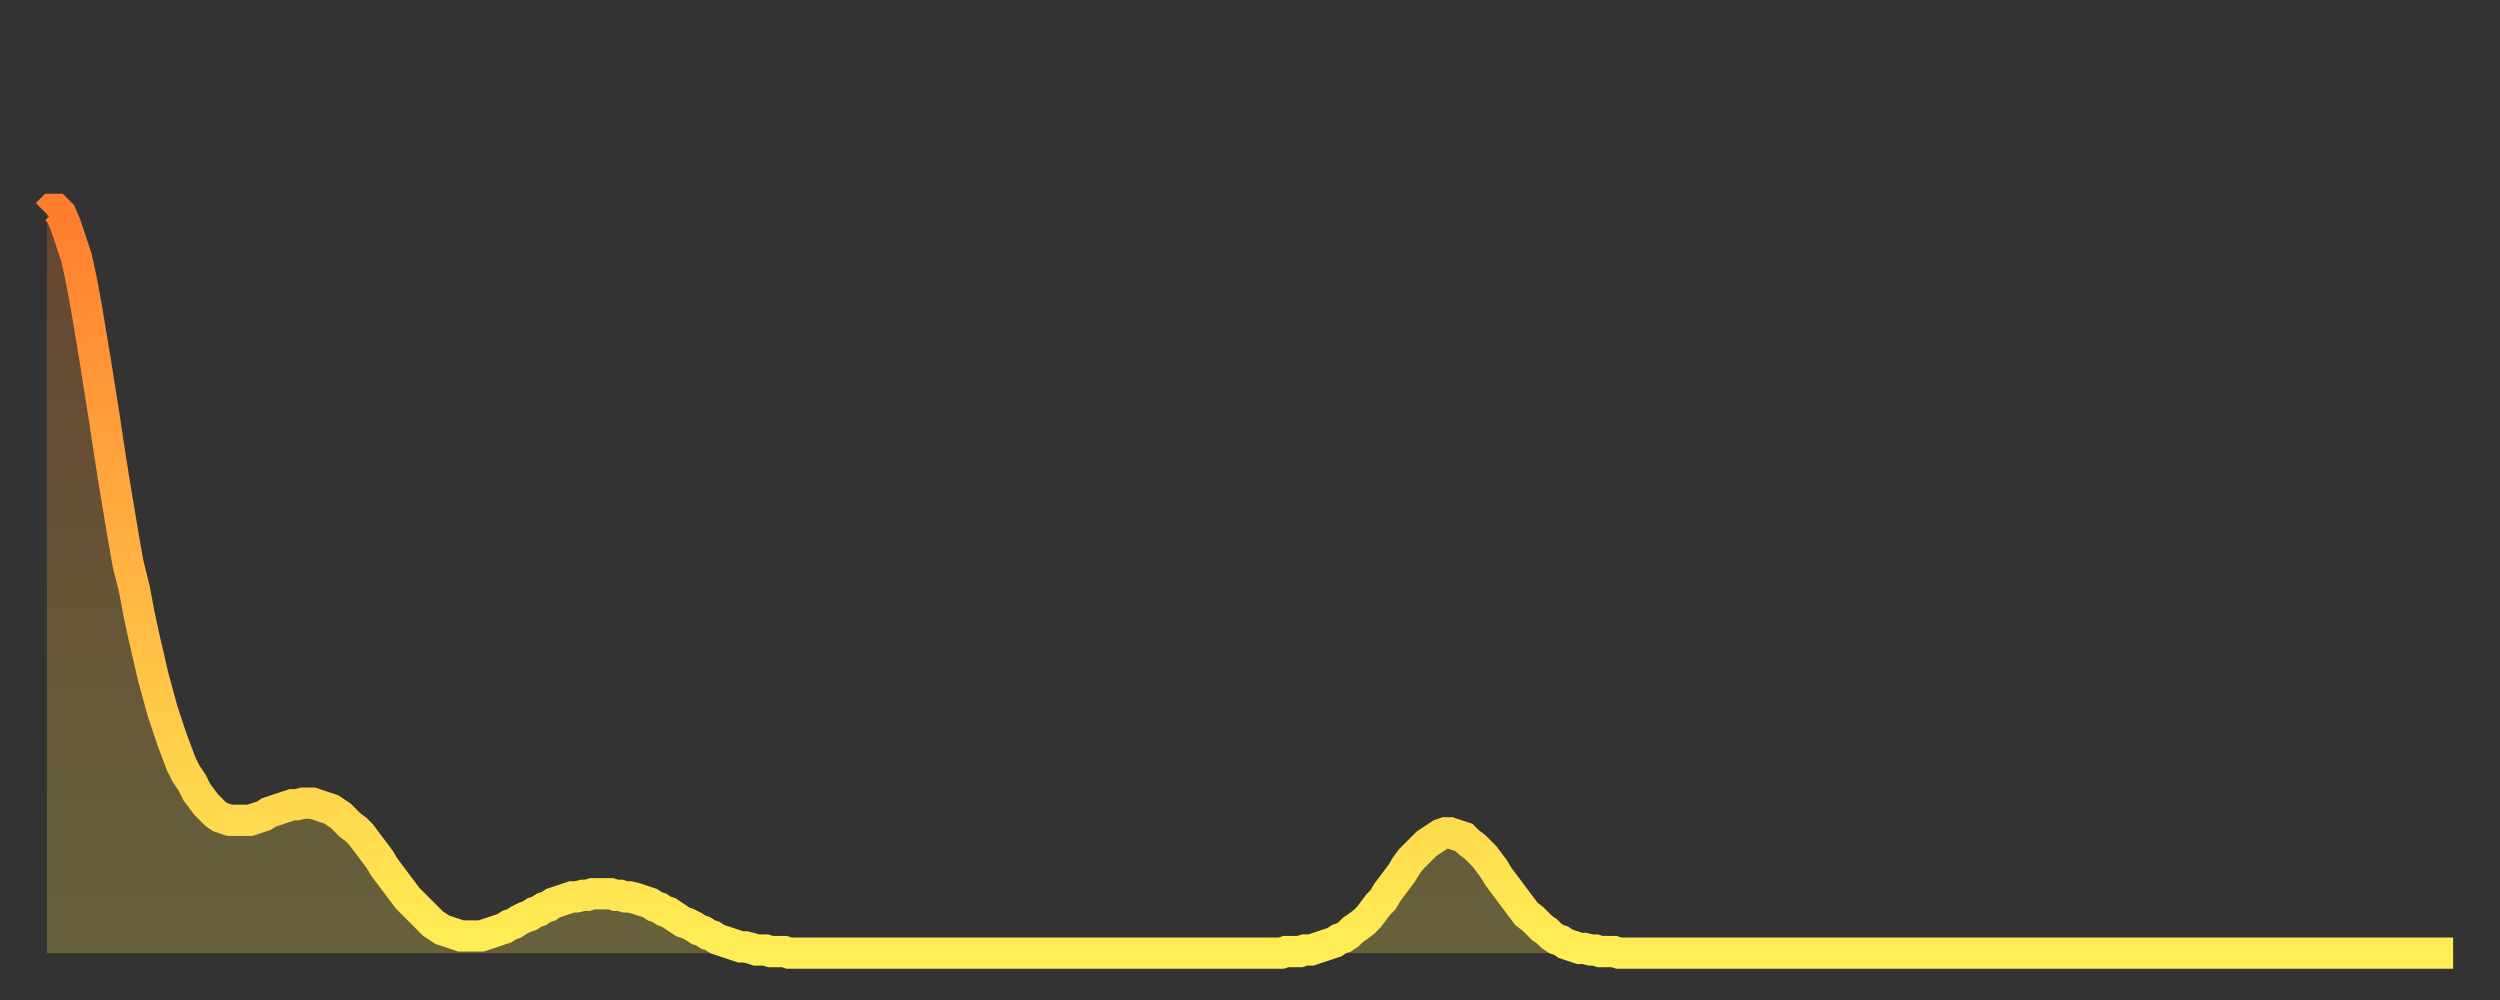
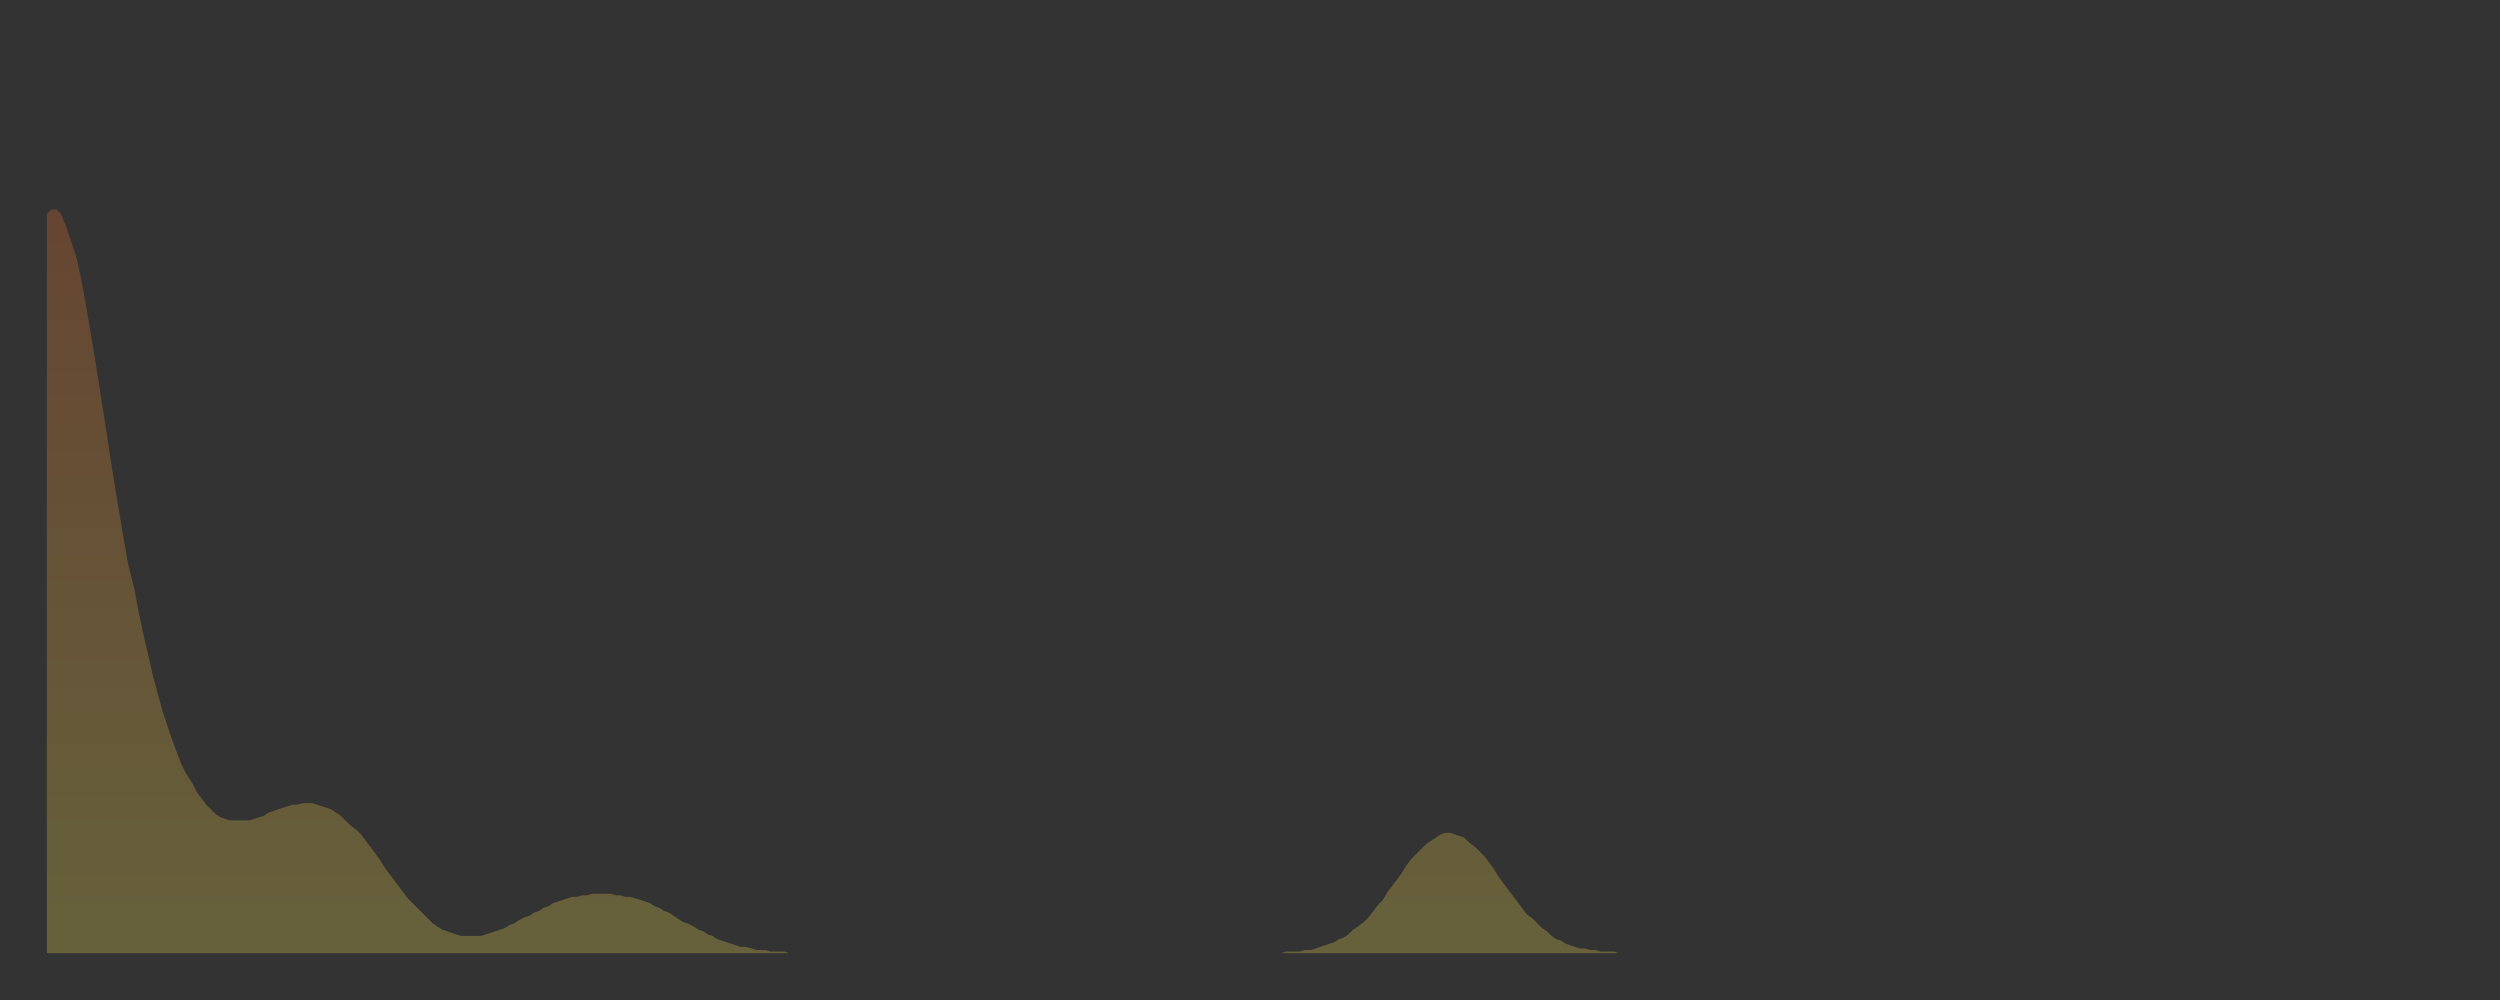
<svg xmlns="http://www.w3.org/2000/svg" baseProfile="full" height="64" version="1.1" width="160">
  <rect width="100%" height="100%" fill="#333333" stroke="none" />
  <defs>
    <linearGradient id="id645528" x1="0" x2="0" y1="0" y2="1">
      <stop offset="0%" stop-color="#ff7d2f" />
      <stop offset="50%" stop-color="#ffb642" />
      <stop offset="100%" stop-color="#ffee55" />
    </linearGradient>
  </defs>
  <g transform="translate(3,3)">
    <g>
-       <path d="M 0.0 10.7 0.3 10.4 0.6 10.4 0.9 10.7 1.2 11.4 1.5 12.3 1.9 13.5 2.2 14.9 2.5 16.5 2.8 18.3 3.1 20.1 3.4 22.0 3.7 23.9 4.0 25.9 4.3 27.8 4.6 29.6 4.9 31.4 5.2 33.1 5.6 34.7 5.9 36.3 6.2 37.7 6.5 39.0 6.8 40.3 7.1 41.4 7.4 42.5 7.7 43.4 8.0 44.3 8.3 45.1 8.6 45.9 8.9 46.5 9.3 47.1 9.6 47.7 9.9 48.1 10.2 48.5 10.5 48.8 10.8 49.1 11.1 49.3 11.4 49.4 11.7 49.5 12.0 49.5 12.3 49.5 12.7 49.5 13.0 49.5 13.3 49.4 13.6 49.3 13.9 49.2 14.2 49.0 14.5 48.9 14.8 48.8 15.1 48.7 15.4 48.6 15.7 48.5 16.0 48.5 16.4 48.4 16.7 48.4 17.0 48.4 17.3 48.5 17.6 48.6 17.9 48.7 18.2 48.8 18.5 49.0 18.8 49.2 19.1 49.5 19.4 49.8 19.8 50.1 20.1 50.4 20.4 50.8 20.7 51.2 21.0 51.6 21.3 52.0 21.6 52.5 21.9 52.9 22.2 53.3 22.5 53.7 22.8 54.1 23.1 54.5 23.5 54.9 23.8 55.2 24.1 55.5 24.4 55.8 24.7 56.1 25.0 56.3 25.3 56.5 25.6 56.6 25.9 56.7 26.2 56.8 26.5 56.9 26.8 56.9 27.2 56.9 27.5 56.9 27.8 56.9 28.1 56.8 28.4 56.7 28.7 56.6 29.0 56.5 29.3 56.4 29.6 56.2 29.9 56.1 30.2 55.9 30.6 55.7 30.9 55.6 31.2 55.4 31.5 55.3 31.8 55.1 32.1 55.0 32.4 54.8 32.7 54.7 33.0 54.6 33.3 54.5 33.6 54.4 33.9 54.4 34.3 54.3 34.6 54.3 34.9 54.2 35.2 54.2 35.5 54.2 35.8 54.2 36.1 54.2 36.4 54.3 36.7 54.3 37.0 54.4 37.3 54.4 37.7 54.5 38.0 54.6 38.3 54.7 38.6 54.8 38.9 55.0 39.2 55.1 39.5 55.3 39.8 55.4 40.1 55.6 40.4 55.8 40.7 56.0 41.0 56.1 41.4 56.3 41.7 56.5 42.0 56.6 42.3 56.8 42.6 56.9 42.9 57.1 43.2 57.2 43.5 57.3 43.8 57.4 44.1 57.5 44.4 57.6 44.7 57.6 45.1 57.7 45.4 57.8 45.7 57.8 46.0 57.8 46.3 57.9 46.6 57.9 46.9 57.9 47.2 57.9 47.5 58.0 47.8 58.0 48.1 58.0 48.5 58.0 48.8 58.0 49.1 58.0 49.4 58.0 49.7 58.0 50.0 58.0 50.3 58.0 50.6 58.0 50.9 58.0 51.2 58.0 51.5 58.0 51.8 58.0 52.2 58.0 52.5 58.0 52.8 58.0 53.1 58.0 53.4 58.0 53.7 58.0 54.0 58.0 54.3 58.0 54.6 58.0 54.9 58.0 55.2 58.0 55.6 58.0 55.9 58.0 56.2 58.0 56.5 58.0 56.8 58.0 57.1 58.0 57.4 58.0 57.7 58.0 58.0 58.0 58.3 58.0 58.6 58.0 58.9 58.0 59.3 58.0 59.6 58.0 59.9 58.0 60.2 58.0 60.5 58.0 60.8 58.0 61.1 58.0 61.4 58.0 61.7 58.0 62.0 58.0 62.3 58.0 62.6 58.0 63.0 58.0 63.3 58.0 63.6 58.0 63.9 58.0 64.2 58.0 64.5 58.0 64.8 58.0 65.1 58.0 65.4 58.0 65.7 58.0 66.0 58.0 66.4 58.0 66.7 58.0 67.0 58.0 67.3 58.0 67.6 58.0 67.9 58.0 68.2 58.0 68.5 58.0 68.8 58.0 69.1 58.0 69.4 58.0 69.7 58.0 70.1 58.0 70.4 58.0 70.7 58.0 71.0 58.0 71.3 58.0 71.6 58.0 71.9 58.0 72.2 58.0 72.5 58.0 72.8 58.0 73.1 58.0 73.5 58.0 73.8 58.0 74.1 58.0 74.4 58.0 74.7 58.0 75.0 58.0 75.3 58.0 75.6 58.0 75.9 58.0 76.2 58.0 76.5 58.0 76.8 58.0 77.2 58.0 77.5 58.0 77.8 58.0 78.1 58.0 78.4 58.0 78.7 58.0 79.0 58.0 79.3 57.9 79.6 57.9 79.9 57.9 80.2 57.9 80.5 57.8 80.9 57.8 81.2 57.7 81.5 57.6 81.8 57.5 82.1 57.4 82.4 57.3 82.7 57.1 83.0 57.0 83.3 56.8 83.6 56.5 83.9 56.3 84.3 56.0 84.6 55.7 84.9 55.3 85.2 54.9 85.5 54.6 85.8 54.1 86.1 53.7 86.4 53.3 86.7 52.9 87.0 52.4 87.3 52.0 87.6 51.7 88.0 51.3 88.3 51.0 88.6 50.8 88.9 50.6 89.2 50.4 89.5 50.3 89.8 50.3 90.1 50.4 90.4 50.5 90.7 50.6 91.0 50.9 91.4 51.2 91.7 51.5 92.0 51.8 92.3 52.2 92.6 52.6 92.9 53.1 93.2 53.5 93.5 53.9 93.8 54.3 94.1 54.7 94.4 55.1 94.7 55.5 95.1 55.8 95.4 56.1 95.7 56.4 96.0 56.6 96.3 56.9 96.6 57.1 96.9 57.2 97.2 57.4 97.5 57.5 97.8 57.6 98.1 57.7 98.4 57.7 98.8 57.8 99.1 57.8 99.4 57.9 99.7 57.9 100.0 57.9 100.3 57.9 100.6 58.0 100.9 58.0 101.2 58.0 101.5 58.0 101.8 58.0 102.2 58.0 102.5 58.0 102.8 58.0 103.1 58.0 103.4 58.0 103.7 58.0 104.0 58.0 104.3 58.0 104.6 58.0 104.9 58.0 105.2 58.0 105.5 58.0 105.9 58.0 106.2 58.0 106.5 58.0 106.8 58.0 107.1 58.0 107.4 58.0 107.7 58.0 108.0 58.0 108.3 58.0 108.6 58.0 108.9 58.0 109.3 58.0 109.6 58.0 109.9 58.0 110.2 58.0 110.5 58.0 110.8 58.0 111.1 58.0 111.4 58.0 111.7 58.0 112.0 58.0 112.3 58.0 112.6 58.0 113.0 58.0 113.3 58.0 113.6 58.0 113.9 58.0 114.2 58.0 114.5 58.0 114.8 58.0 115.1 58.0 115.4 58.0 115.7 58.0 116.0 58.0 116.3 58.0 116.7 58.0 117.0 58.0 117.3 58.0 117.6 58.0 117.9 58.0 118.2 58.0 118.5 58.0 118.8 58.0 119.1 58.0 119.4 58.0 119.7 58.0 120.1 58.0 120.4 58.0 120.7 58.0 121.0 58.0 121.3 58.0 121.6 58.0 121.9 58.0 122.2 58.0 122.5 58.0 122.8 58.0 123.1 58.0 123.4 58.0 123.8 58.0 124.1 58.0 124.4 58.0 124.7 58.0 125.0 58.0 125.3 58.0 125.6 58.0 125.9 58.0 126.2 58.0 126.5 58.0 126.8 58.0 127.2 58.0 127.5 58.0 127.8 58.0 128.1 58.0 128.4 58.0 128.7 58.0 129.0 58.0 129.3 58.0 129.6 58.0 129.9 58.0 130.2 58.0 130.5 58.0 130.9 58.0 131.2 58.0 131.5 58.0 131.8 58.0 132.1 58.0 132.4 58.0 132.7 58.0 133.0 58.0 133.3 58.0 133.6 58.0 133.9 58.0 134.2 58.0 134.6 58.0 134.9 58.0 135.2 58.0 135.5 58.0 135.8 58.0 136.1 58.0 136.4 58.0 136.7 58.0 137.0 58.0 137.3 58.0 137.6 58.0 138.0 58.0 138.3 58.0 138.6 58.0 138.9 58.0 139.2 58.0 139.5 58.0 139.8 58.0 140.1 58.0 140.4 58.0 140.7 58.0 141.0 58.0 141.3 58.0 141.7 58.0 142.0 58.0 142.3 58.0 142.6 58.0 142.9 58.0 143.2 58.0 143.5 58.0 143.8 58.0 144.1 58.0 144.4 58.0 144.7 58.0 145.1 58.0 145.4 58.0 145.7 58.0 146.0 58.0 146.3 58.0 146.6 58.0 146.9 58.0 147.2 58.0 147.5 58.0 147.8 58.0 148.1 58.0 148.4 58.0 148.8 58.0 149.1 58.0 149.4 58.0 149.7 58.0 150.0 58.0 150.3 58.0 150.6 58.0 150.9 58.0 151.2 58.0 151.5 58.0 151.8 58.0 152.1 58.0 152.5 58.0 152.8 58.0 153.1 58.0 153.4 58.0 153.7 58.0 154.0 58.0" fill="none" id="graph-curve" opacity="1" stroke="url(#id645528)" stroke-width="2" />
      <path d="M 0 58 L 0.0 10.7 0.3 10.4 0.6 10.4 0.9 10.7 1.2 11.4 1.5 12.3 1.9 13.5 2.2 14.9 2.5 16.5 2.8 18.3 3.1 20.1 3.4 22.0 3.7 23.9 4.0 25.9 4.3 27.8 4.6 29.6 4.9 31.4 5.2 33.1 5.6 34.7 5.9 36.3 6.2 37.7 6.5 39.0 6.8 40.3 7.1 41.4 7.4 42.5 7.7 43.4 8.0 44.3 8.3 45.1 8.6 45.9 8.9 46.5 9.3 47.1 9.6 47.7 9.9 48.1 10.2 48.5 10.5 48.8 10.8 49.1 11.1 49.3 11.4 49.4 11.7 49.5 12.0 49.5 12.3 49.5 12.7 49.5 13.0 49.5 13.3 49.4 13.6 49.3 13.9 49.2 14.2 49.0 14.5 48.9 14.8 48.8 15.1 48.7 15.4 48.6 15.7 48.5 16.0 48.5 16.4 48.4 16.7 48.4 17.0 48.4 17.3 48.5 17.6 48.6 17.9 48.7 18.2 48.8 18.5 49.0 18.8 49.2 19.1 49.5 19.4 49.8 19.8 50.1 20.1 50.4 20.4 50.8 20.7 51.2 21.0 51.6 21.3 52.0 21.6 52.5 21.9 52.9 22.2 53.3 22.5 53.7 22.8 54.1 23.1 54.5 23.5 54.9 23.8 55.2 24.1 55.5 24.4 55.8 24.7 56.1 25.0 56.3 25.3 56.5 25.6 56.6 25.9 56.7 26.2 56.8 26.5 56.9 26.8 56.9 27.2 56.9 27.5 56.9 27.8 56.9 28.1 56.8 28.4 56.7 28.7 56.6 29.0 56.5 29.3 56.4 29.6 56.2 29.9 56.1 30.2 55.9 30.6 55.7 30.9 55.6 31.2 55.4 31.5 55.3 31.8 55.1 32.1 55.0 32.4 54.8 32.7 54.7 33.0 54.6 33.3 54.5 33.6 54.4 33.9 54.4 34.3 54.3 34.6 54.3 34.9 54.2 35.2 54.2 35.5 54.2 35.8 54.2 36.1 54.2 36.4 54.3 36.7 54.3 37.0 54.4 37.3 54.4 37.7 54.5 38.0 54.6 38.3 54.7 38.6 54.8 38.9 55.0 39.2 55.1 39.5 55.3 39.8 55.4 40.1 55.6 40.4 55.8 40.7 56.0 41.0 56.1 41.4 56.3 41.7 56.5 42.0 56.6 42.3 56.8 42.6 56.9 42.9 57.1 43.2 57.2 43.5 57.3 43.8 57.4 44.1 57.5 44.4 57.6 44.7 57.6 45.1 57.7 45.4 57.8 45.7 57.8 46.0 57.8 46.3 57.9 46.6 57.9 46.9 57.9 47.2 57.9 47.5 58.0 47.8 58.0 48.1 58.0 48.5 58.0 48.8 58.0 49.1 58.0 49.4 58.0 49.7 58.0 50.0 58.0 50.3 58.0 50.6 58.0 50.9 58.0 51.2 58.0 51.5 58.0 51.8 58.0 52.2 58.0 52.5 58.0 52.8 58.0 53.1 58.0 53.4 58.0 53.7 58.0 54.0 58.0 54.3 58.0 54.6 58.0 54.9 58.0 55.2 58.0 55.6 58.0 55.9 58.0 56.2 58.0 56.5 58.0 56.8 58.0 57.1 58.0 57.4 58.0 57.7 58.0 58.0 58.0 58.3 58.0 58.6 58.0 58.9 58.0 59.3 58.0 59.6 58.0 59.9 58.0 60.2 58.0 60.5 58.0 60.8 58.0 61.1 58.0 61.4 58.0 61.7 58.0 62.0 58.0 62.3 58.0 62.6 58.0 63.0 58.0 63.3 58.0 63.6 58.0 63.9 58.0 64.2 58.0 64.5 58.0 64.8 58.0 65.1 58.0 65.4 58.0 65.7 58.0 66.0 58.0 66.4 58.0 66.7 58.0 67.0 58.0 67.3 58.0 67.6 58.0 67.9 58.0 68.2 58.0 68.5 58.0 68.8 58.0 69.1 58.0 69.4 58.0 69.7 58.0 70.1 58.0 70.4 58.0 70.7 58.0 71.0 58.0 71.3 58.0 71.6 58.0 71.9 58.0 72.2 58.0 72.5 58.0 72.8 58.0 73.1 58.0 73.5 58.0 73.8 58.0 74.1 58.0 74.4 58.0 74.7 58.0 75.0 58.0 75.3 58.0 75.6 58.0 75.9 58.0 76.2 58.0 76.5 58.0 76.8 58.0 77.2 58.0 77.5 58.0 77.8 58.0 78.1 58.0 78.4 58.0 78.7 58.0 79.0 58.0 79.3 57.9 79.6 57.9 79.9 57.9 80.2 57.9 80.5 57.8 80.9 57.8 81.2 57.7 81.5 57.6 81.8 57.5 82.1 57.4 82.4 57.3 82.7 57.1 83.0 57.0 83.3 56.8 83.6 56.5 83.9 56.3 84.3 56.0 84.6 55.7 84.9 55.3 85.2 54.9 85.5 54.6 85.8 54.1 86.1 53.7 86.4 53.3 86.7 52.9 87.0 52.4 87.3 52.0 87.6 51.7 88.0 51.3 88.3 51.0 88.6 50.8 88.9 50.6 89.2 50.4 89.5 50.3 89.8 50.3 90.1 50.4 90.4 50.5 90.7 50.6 91.0 50.9 91.4 51.2 91.7 51.5 92.0 51.8 92.3 52.2 92.6 52.6 92.9 53.1 93.2 53.5 93.5 53.9 93.8 54.3 94.1 54.7 94.4 55.1 94.7 55.5 95.1 55.8 95.4 56.1 95.7 56.4 96.0 56.6 96.3 56.9 96.6 57.1 96.9 57.2 97.2 57.4 97.5 57.5 97.8 57.6 98.1 57.7 98.4 57.7 98.8 57.8 99.1 57.8 99.4 57.9 99.7 57.9 100.0 57.9 100.3 57.9 100.6 58.0 100.9 58.0 101.2 58.0 101.5 58.0 101.8 58.0 102.2 58.0 102.5 58.0 102.8 58.0 103.1 58.0 103.4 58.0 103.7 58.0 104.0 58.0 104.3 58.0 104.6 58.0 104.9 58.0 105.2 58.0 105.5 58.0 105.9 58.0 106.2 58.0 106.5 58.0 106.8 58.0 107.1 58.0 107.4 58.0 107.7 58.0 108.0 58.0 108.3 58.0 108.6 58.0 108.9 58.0 109.3 58.0 109.6 58.0 109.9 58.0 110.2 58.0 110.5 58.0 110.8 58.0 111.1 58.0 111.4 58.0 111.7 58.0 112.0 58.0 112.3 58.0 112.6 58.0 113.0 58.0 113.3 58.0 113.6 58.0 113.9 58.0 114.2 58.0 114.5 58.0 114.8 58.0 115.1 58.0 115.4 58.0 115.7 58.0 116.0 58.0 116.3 58.0 116.7 58.0 117.0 58.0 117.3 58.0 117.6 58.0 117.9 58.0 118.2 58.0 118.5 58.0 118.8 58.0 119.1 58.0 119.4 58.0 119.7 58.0 120.1 58.0 120.4 58.0 120.7 58.0 121.0 58.0 121.3 58.0 121.6 58.0 121.9 58.0 122.2 58.0 122.5 58.0 122.8 58.0 123.1 58.0 123.4 58.0 123.8 58.0 124.1 58.0 124.4 58.0 124.7 58.0 125.0 58.0 125.3 58.0 125.6 58.0 125.9 58.0 126.2 58.0 126.5 58.0 126.8 58.0 127.2 58.0 127.5 58.0 127.8 58.0 128.1 58.0 128.4 58.0 128.7 58.0 129.0 58.0 129.3 58.0 129.6 58.0 129.9 58.0 130.2 58.0 130.5 58.0 130.9 58.0 131.2 58.0 131.5 58.0 131.8 58.0 132.1 58.0 132.4 58.0 132.7 58.0 133.0 58.0 133.3 58.0 133.6 58.0 133.9 58.0 134.2 58.0 134.6 58.0 134.9 58.0 135.2 58.0 135.5 58.0 135.8 58.0 136.1 58.0 136.4 58.0 136.7 58.0 137.0 58.0 137.3 58.0 137.6 58.0 138.0 58.0 138.3 58.0 138.6 58.0 138.9 58.0 139.2 58.0 139.5 58.0 139.8 58.0 140.1 58.0 140.4 58.0 140.7 58.0 141.0 58.0 141.3 58.0 141.7 58.0 142.0 58.0 142.3 58.0 142.6 58.0 142.9 58.0 143.2 58.0 143.5 58.0 143.8 58.0 144.1 58.0 144.4 58.0 144.7 58.0 145.1 58.0 145.4 58.0 145.7 58.0 146.0 58.0 146.3 58.0 146.6 58.0 146.9 58.0 147.2 58.0 147.5 58.0 147.8 58.0 148.1 58.0 148.4 58.0 148.8 58.0 149.1 58.0 149.4 58.0 149.7 58.0 150.0 58.0 150.3 58.0 150.6 58.0 150.9 58.0 151.2 58.0 151.5 58.0 151.8 58.0 152.1 58.0 152.5 58.0 152.8 58.0 153.1 58.0 153.4 58.0 153.7 58.0 154.0 58.0 154 58" fill="url(#id645528)" fill-opacity=".25" id="graph-shadow" />
    </g>
  </g>
</svg>